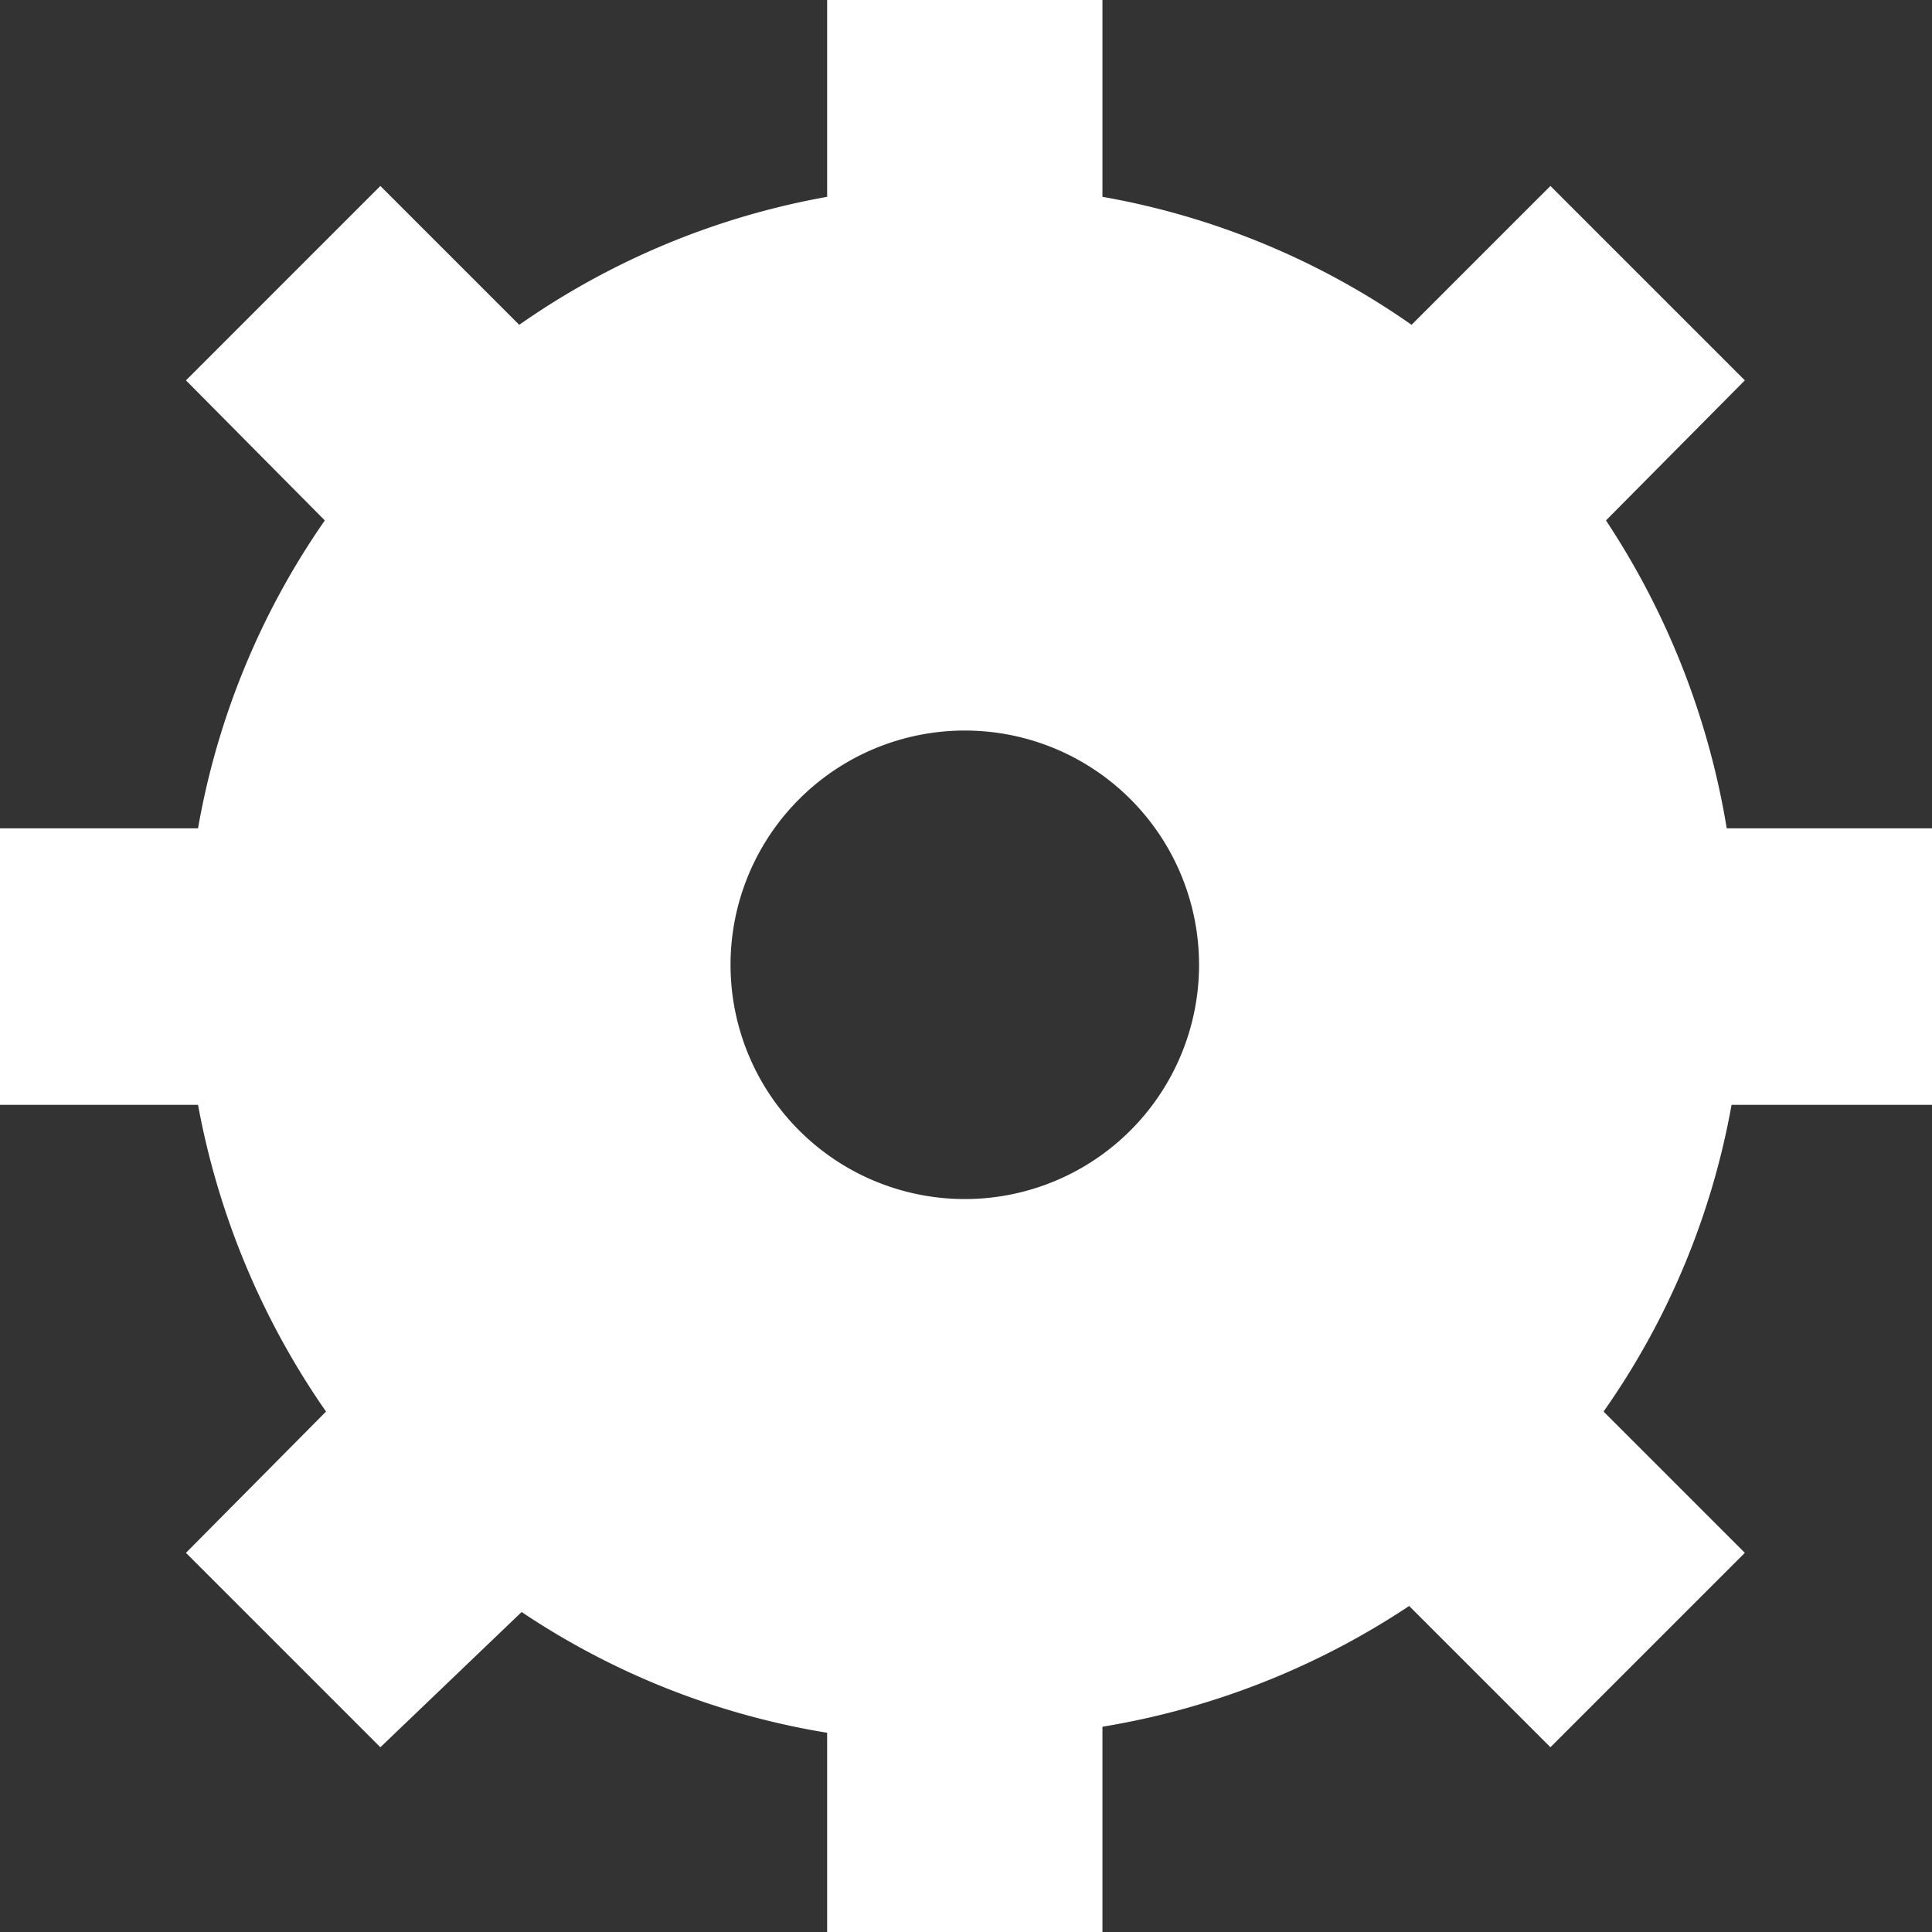
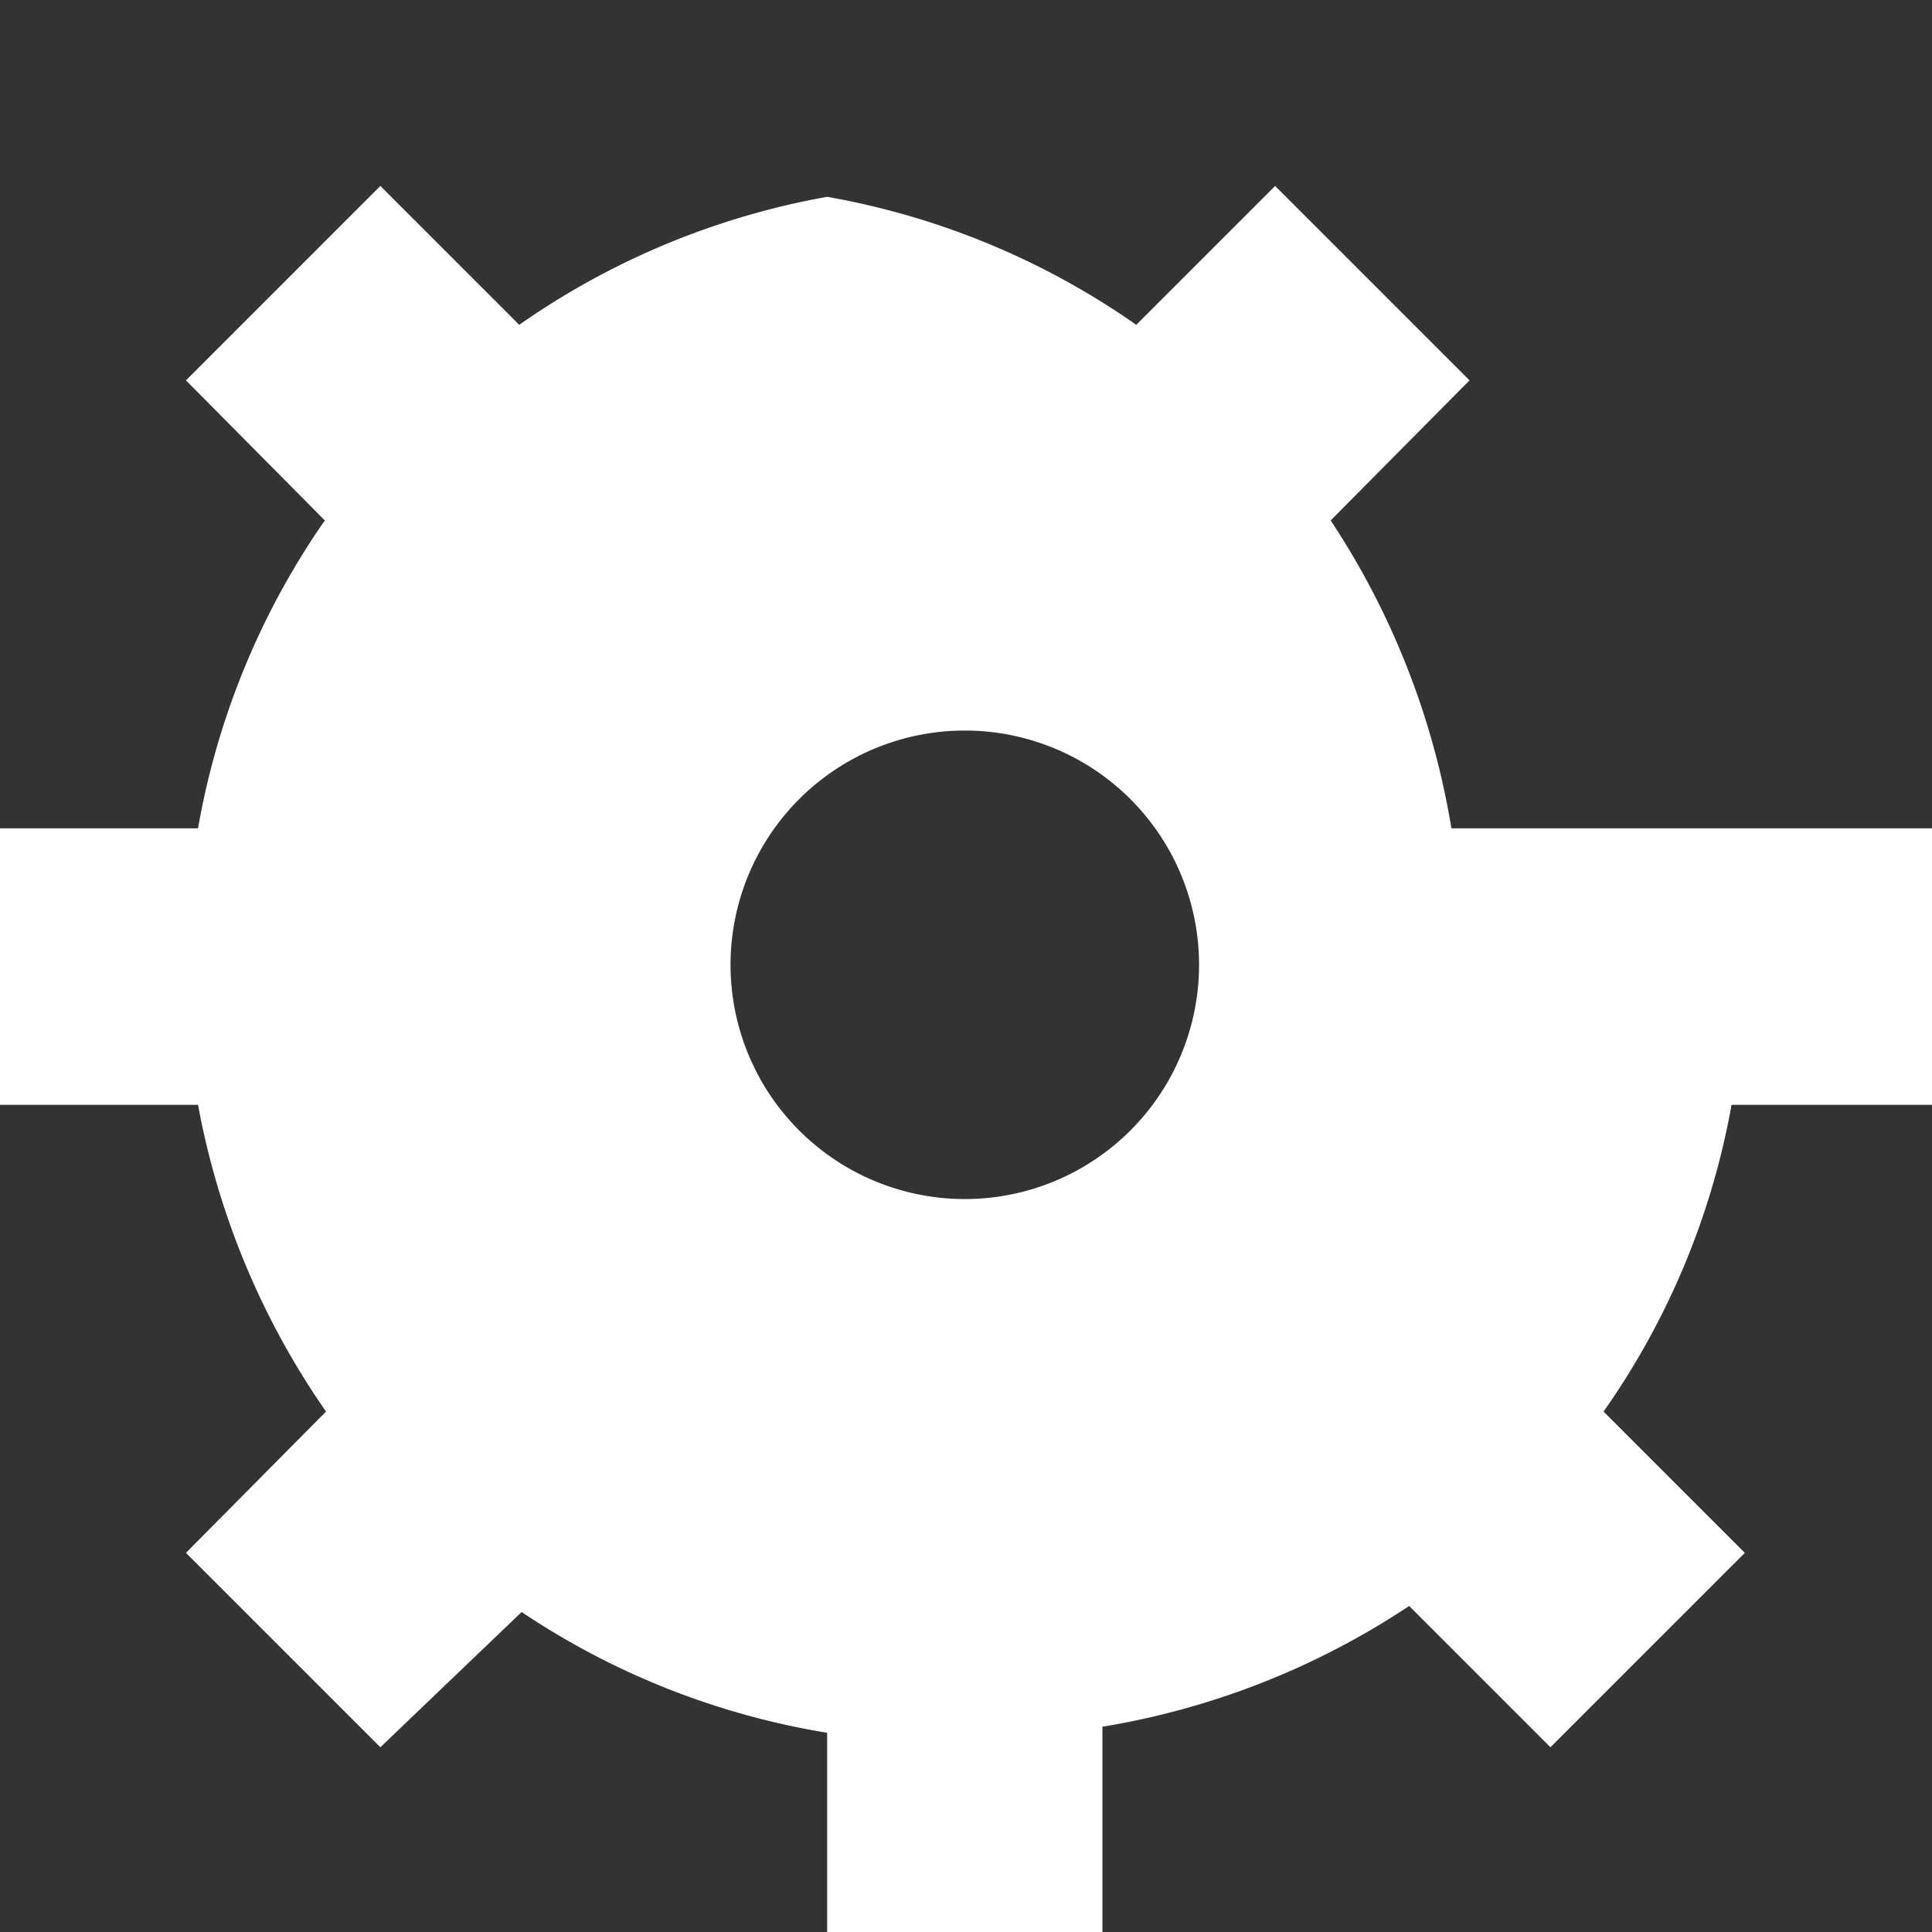
<svg xmlns="http://www.w3.org/2000/svg" width="16" height="16" viewBox="0 0 16 16">
  <rect x="0" y="0" width="16" height="16" fill="#333333" stroke="none" />
-   <path data-name="settings" d="M16 6.86v2.29h-1.66a6.36 6.36 0 0 1-1.06 2.54l1.17 1.17-1.61 1.61-1.17-1.17a6.49 6.49 0 0 1-2.54 1V16H6.85v-1.65a6.39 6.39 0 0 1-2.53-1l-1.17 1.12-1.61-1.61 1.16-1.17a6.51 6.51 0 0 1-1.06-2.54H0V6.86h1.64a6.39 6.39 0 0 1 1.05-2.55L1.54 3.15l1.61-1.61L4.3 2.69a6.41 6.41 0 0 1 2.55-1.06V0h2.28v1.63a6.39 6.39 0 0 1 2.56 1.06l1.15-1.15 1.61 1.61-1.15 1.16a6.54 6.54 0 0 1 1 2.55zM9.93 8A1.94 1.94 0 1 0 8 9.93 1.94 1.94 0 0 0 9.93 8z" fill="#fff" fill-rule="evenodd" />
+   <path data-name="settings" d="M16 6.86v2.29h-1.66a6.36 6.36 0 0 1-1.06 2.54l1.17 1.17-1.61 1.61-1.17-1.17a6.49 6.49 0 0 1-2.54 1V16H6.85v-1.65a6.39 6.39 0 0 1-2.53-1l-1.17 1.12-1.61-1.61 1.16-1.17a6.51 6.51 0 0 1-1.06-2.54H0V6.86h1.64a6.39 6.39 0 0 1 1.05-2.55L1.54 3.15l1.61-1.61L4.3 2.69a6.41 6.41 0 0 1 2.55-1.06V0v1.63a6.39 6.39 0 0 1 2.56 1.06l1.15-1.15 1.61 1.61-1.15 1.16a6.54 6.54 0 0 1 1 2.55zM9.93 8A1.94 1.94 0 1 0 8 9.93 1.94 1.94 0 0 0 9.93 8z" fill="#fff" fill-rule="evenodd" />
</svg>